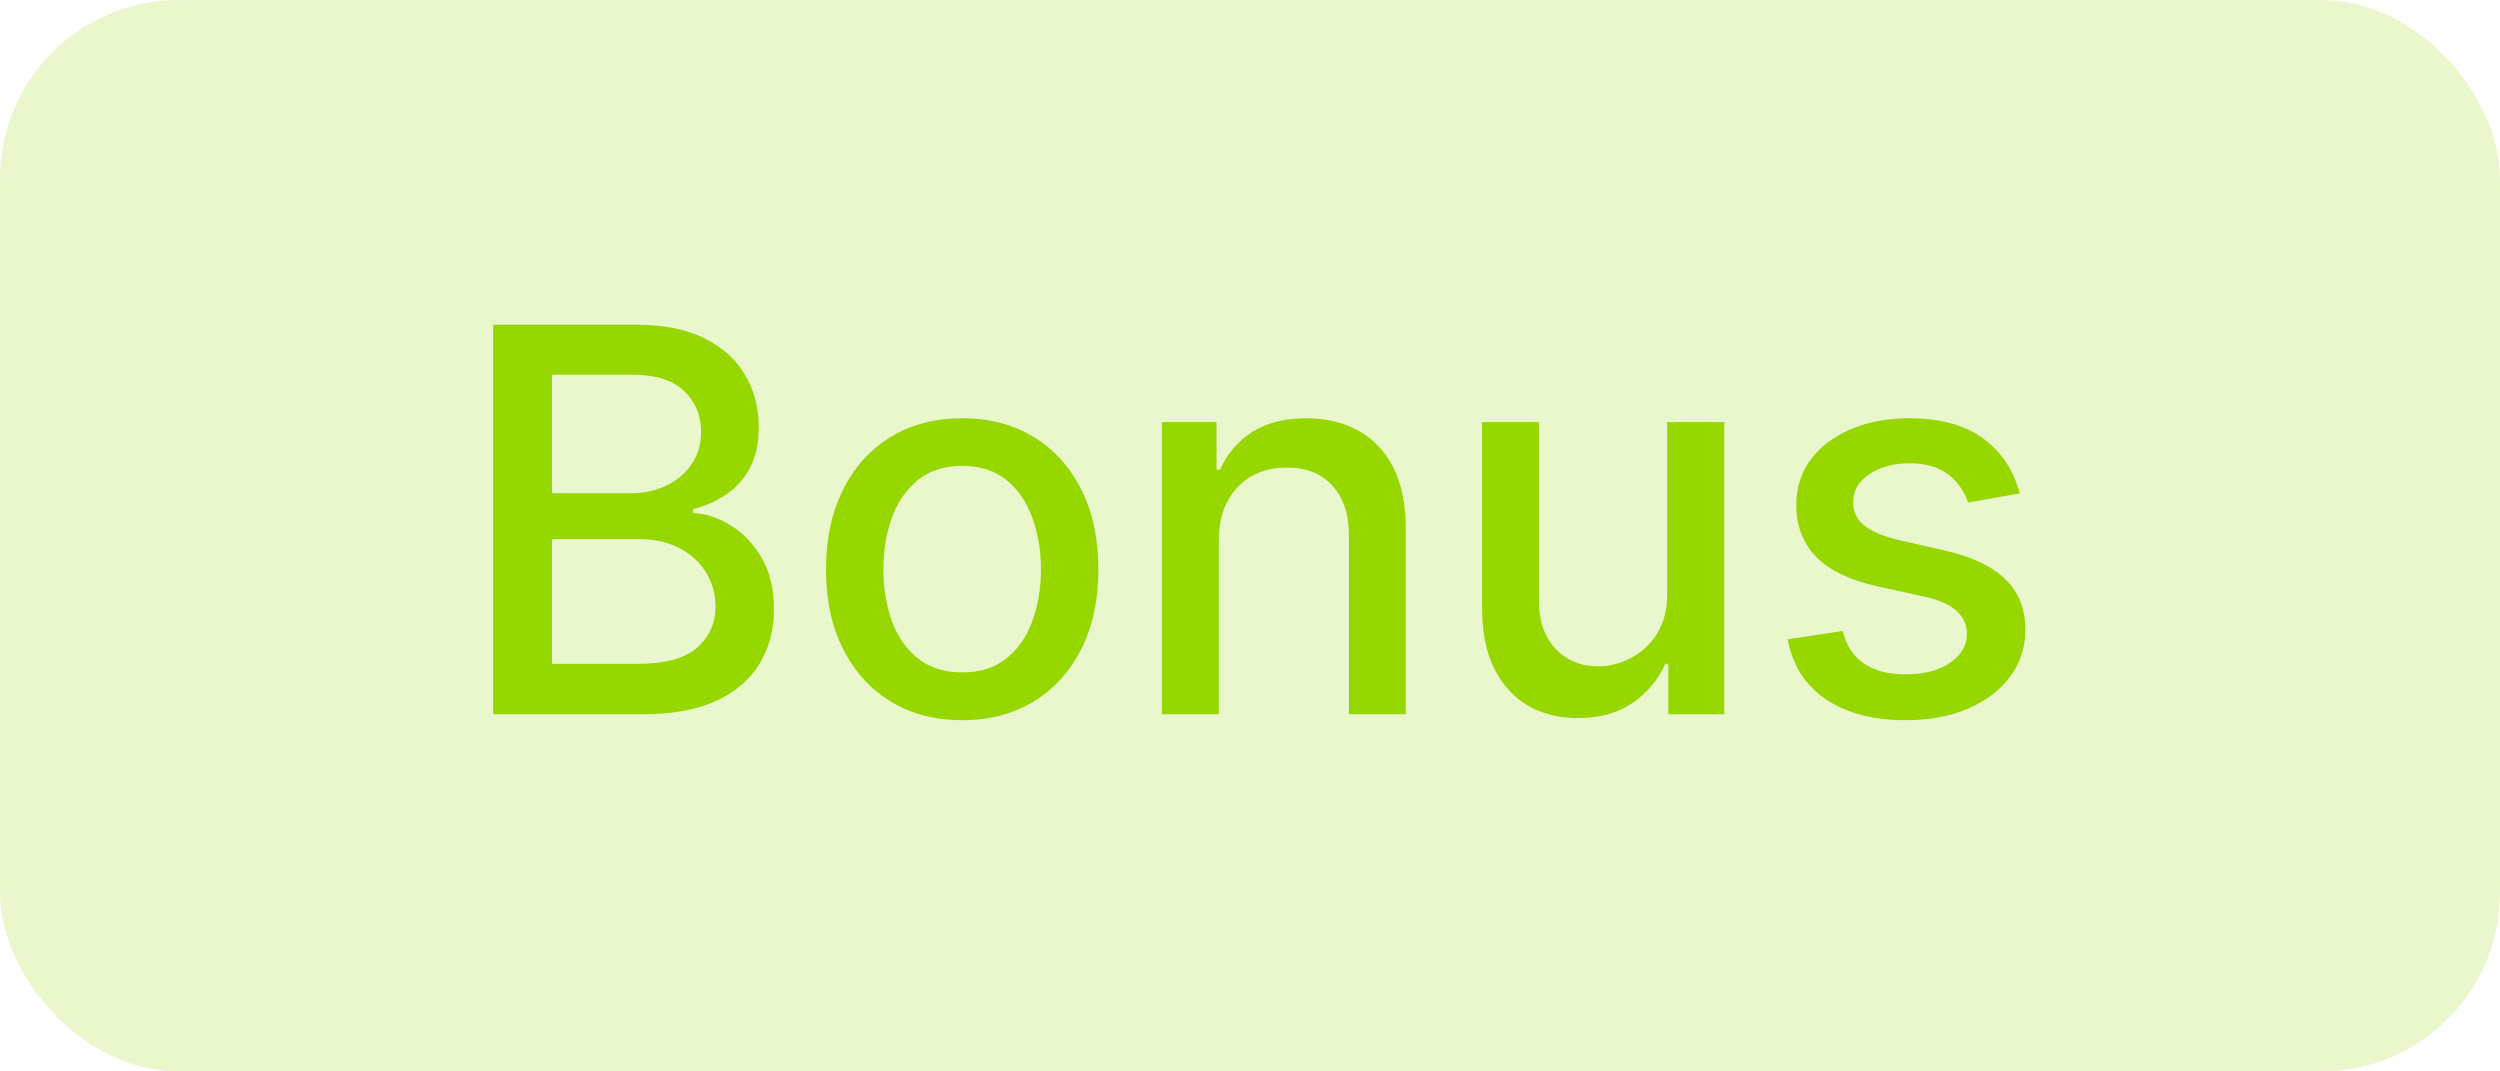
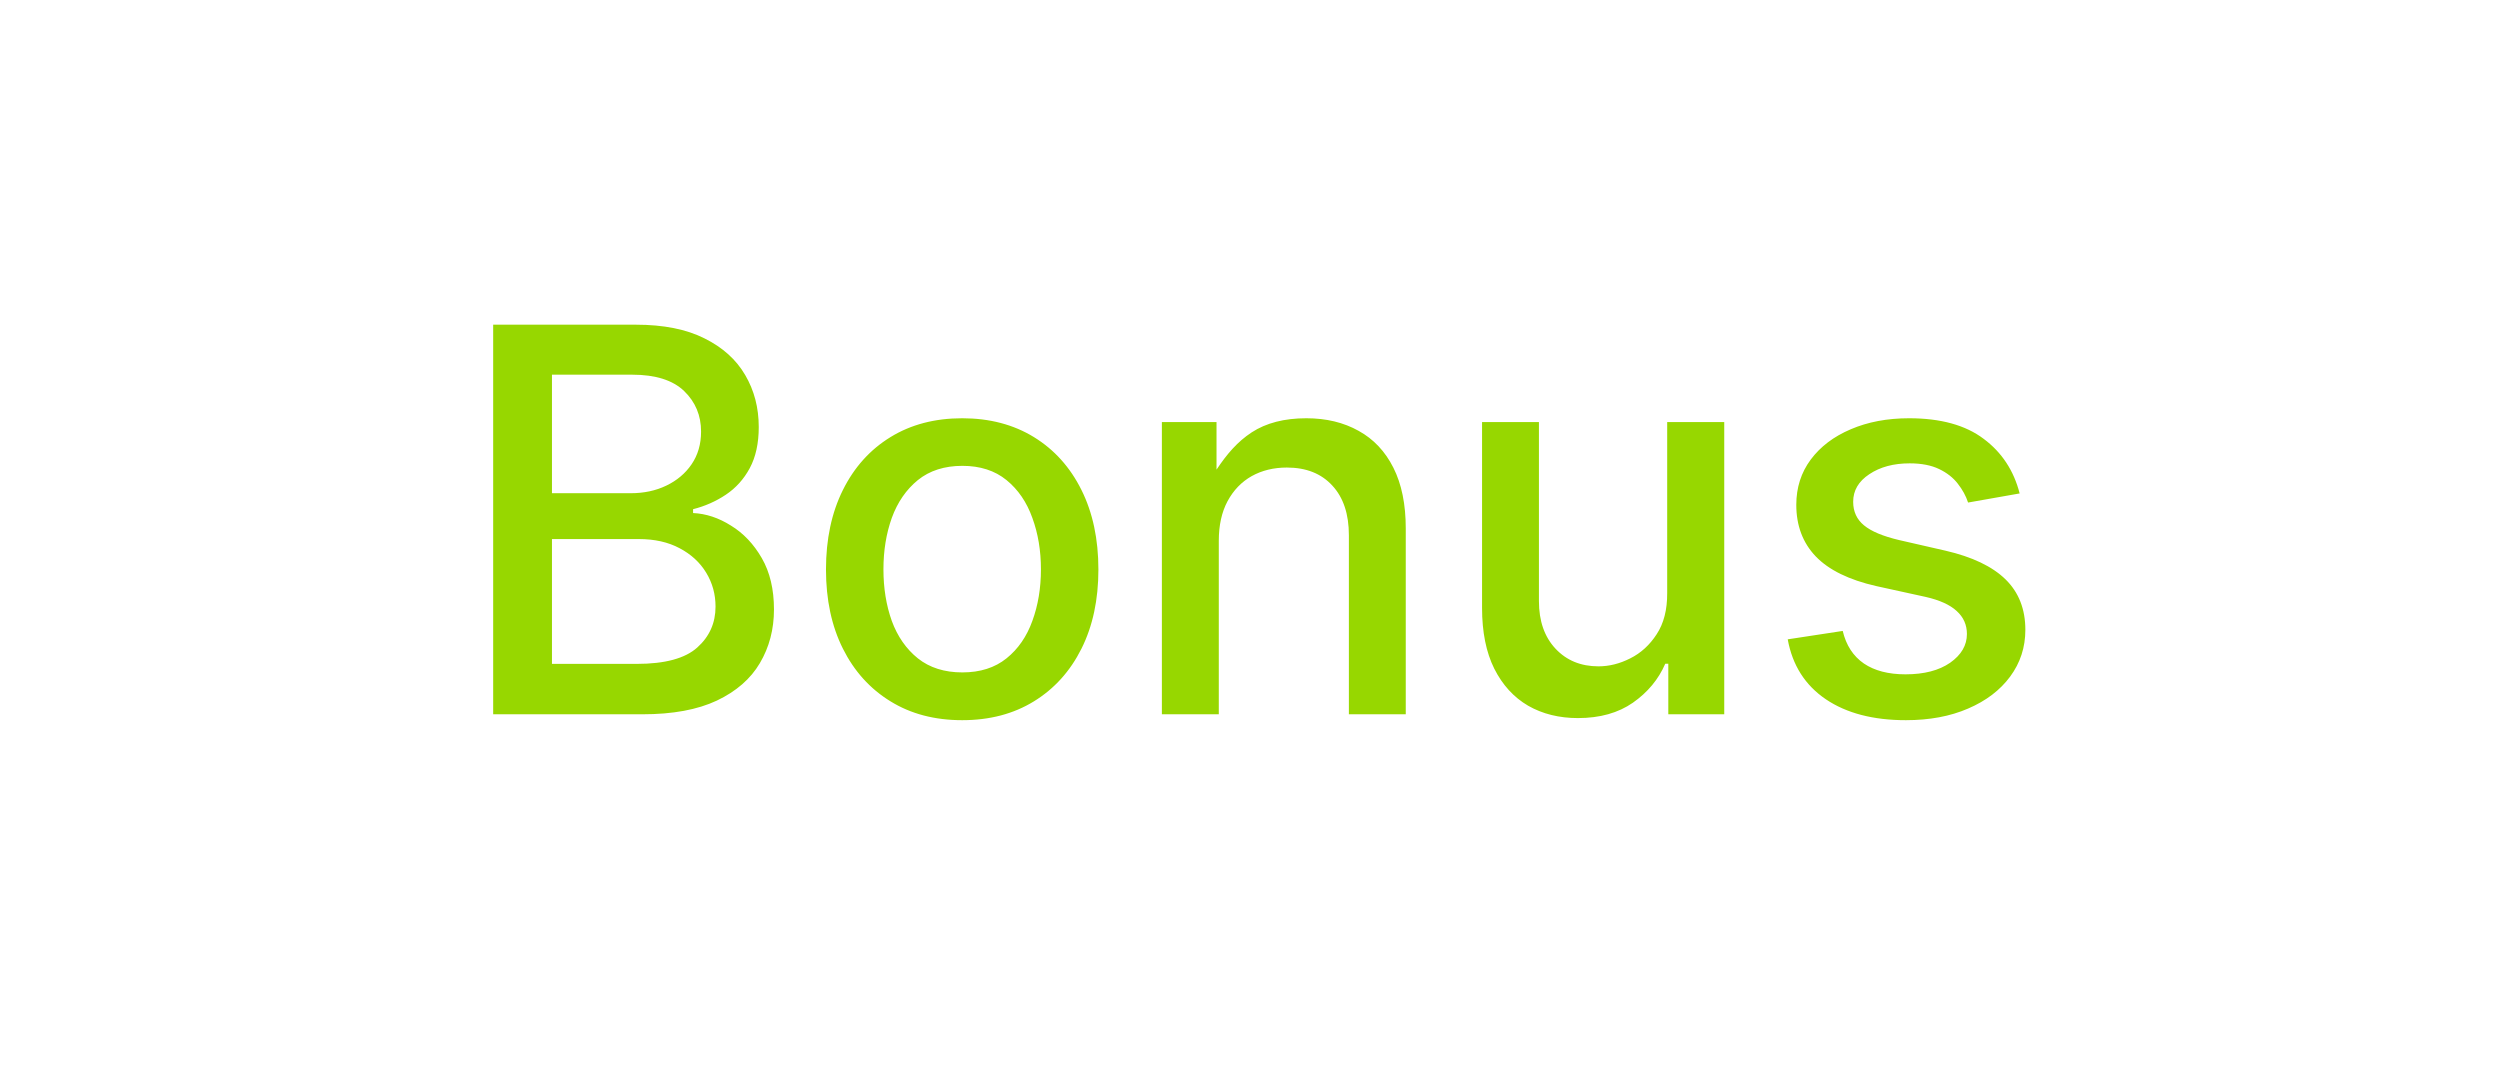
<svg xmlns="http://www.w3.org/2000/svg" width="56" height="24" viewBox="0 0 56 24" fill="none">
-   <rect width="56" height="24" rx="4" fill="#97D700" fill-opacity="0.2" />
-   <path d="M11.047 16V7.273H14.243C14.862 7.273 15.375 7.375 15.781 7.58C16.187 7.781 16.491 8.055 16.693 8.402C16.895 8.746 16.996 9.134 16.996 9.565C16.996 9.929 16.929 10.236 16.795 10.486C16.662 10.733 16.483 10.932 16.258 11.082C16.037 11.23 15.792 11.338 15.525 11.406V11.492C15.815 11.506 16.098 11.599 16.373 11.773C16.652 11.943 16.882 12.186 17.064 12.501C17.246 12.817 17.337 13.2 17.337 13.652C17.337 14.098 17.231 14.499 17.021 14.854C16.814 15.206 16.493 15.486 16.058 15.693C15.623 15.898 15.068 16 14.392 16H11.047ZM12.364 14.871H14.264C14.895 14.871 15.346 14.749 15.619 14.504C15.892 14.26 16.028 13.954 16.028 13.588C16.028 13.312 15.959 13.06 15.819 12.829C15.68 12.599 15.481 12.416 15.223 12.28C14.967 12.143 14.663 12.075 14.311 12.075H12.364V14.871ZM12.364 11.048H14.128C14.423 11.048 14.689 10.992 14.925 10.878C15.163 10.764 15.352 10.605 15.491 10.401C15.633 10.193 15.704 9.949 15.704 9.668C15.704 9.307 15.578 9.004 15.325 8.76C15.072 8.516 14.684 8.393 14.162 8.393H12.364V11.048ZM21.553 16.132C20.939 16.132 20.404 15.992 19.947 15.71C19.489 15.429 19.134 15.036 18.881 14.53C18.628 14.024 18.502 13.433 18.502 12.757C18.502 12.078 18.628 11.484 18.881 10.976C19.134 10.467 19.489 10.072 19.947 9.791C20.404 9.51 20.939 9.369 21.553 9.369C22.167 9.369 22.702 9.51 23.16 9.791C23.617 10.072 23.972 10.467 24.225 10.976C24.478 11.484 24.604 12.078 24.604 12.757C24.604 13.433 24.478 14.024 24.225 14.53C23.972 15.036 23.617 15.429 23.16 15.71C22.702 15.992 22.167 16.132 21.553 16.132ZM21.557 15.062C21.955 15.062 22.285 14.957 22.546 14.747C22.807 14.537 23 14.257 23.125 13.908C23.253 13.558 23.317 13.173 23.317 12.753C23.317 12.335 23.253 11.952 23.125 11.602C23 11.25 22.807 10.967 22.546 10.754C22.285 10.541 21.955 10.435 21.557 10.435C21.157 10.435 20.824 10.541 20.56 10.754C20.299 10.967 20.104 11.25 19.976 11.602C19.851 11.952 19.789 12.335 19.789 12.753C19.789 13.173 19.851 13.558 19.976 13.908C20.104 14.257 20.299 14.537 20.56 14.747C20.824 14.957 21.157 15.062 21.557 15.062ZM27.301 12.114V16H26.026V9.455H27.25V10.52H27.33C27.481 10.173 27.717 9.895 28.038 9.685C28.362 9.474 28.769 9.369 29.261 9.369C29.707 9.369 30.098 9.463 30.433 9.651C30.768 9.835 31.028 10.111 31.212 10.477C31.397 10.844 31.489 11.297 31.489 11.837V16H30.215V11.99C30.215 11.516 30.092 11.145 29.845 10.878C29.598 10.608 29.258 10.473 28.826 10.473C28.531 10.473 28.268 10.537 28.038 10.665C27.811 10.793 27.63 10.98 27.497 11.227C27.366 11.472 27.301 11.767 27.301 12.114ZM37.345 13.286V9.455H38.623V16H37.37V14.867H37.302C37.151 15.216 36.91 15.507 36.578 15.74C36.248 15.97 35.837 16.085 35.346 16.085C34.926 16.085 34.553 15.993 34.23 15.808C33.909 15.621 33.656 15.344 33.471 14.977C33.289 14.611 33.198 14.158 33.198 13.618V9.455H34.472V13.464C34.472 13.911 34.596 14.266 34.843 14.53C35.09 14.794 35.411 14.926 35.806 14.926C36.045 14.926 36.282 14.867 36.518 14.747C36.757 14.628 36.954 14.447 37.11 14.206C37.269 13.964 37.347 13.658 37.345 13.286ZM45.24 11.053L44.085 11.257C44.037 11.109 43.96 10.969 43.855 10.835C43.753 10.702 43.614 10.592 43.437 10.507C43.261 10.422 43.041 10.379 42.777 10.379C42.416 10.379 42.115 10.46 41.873 10.622C41.632 10.781 41.511 10.987 41.511 11.24C41.511 11.459 41.592 11.635 41.754 11.768C41.916 11.902 42.177 12.011 42.538 12.097L43.578 12.335C44.18 12.474 44.629 12.689 44.925 12.979C45.22 13.268 45.368 13.645 45.368 14.108C45.368 14.5 45.254 14.849 45.027 15.156C44.802 15.46 44.489 15.699 44.085 15.872C43.684 16.046 43.22 16.132 42.692 16.132C41.959 16.132 41.361 15.976 40.898 15.663C40.434 15.348 40.15 14.901 40.045 14.321L41.277 14.133C41.353 14.454 41.511 14.697 41.75 14.862C41.989 15.024 42.3 15.105 42.683 15.105C43.101 15.105 43.434 15.018 43.684 14.845C43.934 14.669 44.059 14.454 44.059 14.202C44.059 13.997 43.983 13.825 43.829 13.686C43.679 13.547 43.447 13.442 43.135 13.371L42.027 13.128C41.416 12.989 40.964 12.767 40.672 12.463C40.382 12.159 40.237 11.774 40.237 11.308C40.237 10.922 40.345 10.584 40.561 10.294C40.777 10.004 41.075 9.778 41.456 9.616C41.837 9.452 42.273 9.369 42.764 9.369C43.471 9.369 44.028 9.523 44.434 9.83C44.841 10.133 45.109 10.541 45.24 11.053Z" fill="#97D700" />
+   <path d="M11.047 16V7.273H14.243C14.862 7.273 15.375 7.375 15.781 7.58C16.187 7.781 16.491 8.055 16.693 8.402C16.895 8.746 16.996 9.134 16.996 9.565C16.996 9.929 16.929 10.236 16.795 10.486C16.662 10.733 16.483 10.932 16.258 11.082C16.037 11.23 15.792 11.338 15.525 11.406V11.492C15.815 11.506 16.098 11.599 16.373 11.773C16.652 11.943 16.882 12.186 17.064 12.501C17.246 12.817 17.337 13.2 17.337 13.652C17.337 14.098 17.231 14.499 17.021 14.854C16.814 15.206 16.493 15.486 16.058 15.693C15.623 15.898 15.068 16 14.392 16H11.047ZM12.364 14.871H14.264C14.895 14.871 15.346 14.749 15.619 14.504C15.892 14.26 16.028 13.954 16.028 13.588C16.028 13.312 15.959 13.06 15.819 12.829C15.68 12.599 15.481 12.416 15.223 12.28C14.967 12.143 14.663 12.075 14.311 12.075H12.364V14.871ZM12.364 11.048H14.128C14.423 11.048 14.689 10.992 14.925 10.878C15.163 10.764 15.352 10.605 15.491 10.401C15.633 10.193 15.704 9.949 15.704 9.668C15.704 9.307 15.578 9.004 15.325 8.76C15.072 8.516 14.684 8.393 14.162 8.393H12.364V11.048ZM21.553 16.132C20.939 16.132 20.404 15.992 19.947 15.71C19.489 15.429 19.134 15.036 18.881 14.53C18.628 14.024 18.502 13.433 18.502 12.757C18.502 12.078 18.628 11.484 18.881 10.976C19.134 10.467 19.489 10.072 19.947 9.791C20.404 9.51 20.939 9.369 21.553 9.369C22.167 9.369 22.702 9.51 23.16 9.791C23.617 10.072 23.972 10.467 24.225 10.976C24.478 11.484 24.604 12.078 24.604 12.757C24.604 13.433 24.478 14.024 24.225 14.53C23.972 15.036 23.617 15.429 23.16 15.71C22.702 15.992 22.167 16.132 21.553 16.132ZM21.557 15.062C21.955 15.062 22.285 14.957 22.546 14.747C22.807 14.537 23 14.257 23.125 13.908C23.253 13.558 23.317 13.173 23.317 12.753C23.317 12.335 23.253 11.952 23.125 11.602C23 11.25 22.807 10.967 22.546 10.754C22.285 10.541 21.955 10.435 21.557 10.435C21.157 10.435 20.824 10.541 20.56 10.754C20.299 10.967 20.104 11.25 19.976 11.602C19.851 11.952 19.789 12.335 19.789 12.753C19.789 13.173 19.851 13.558 19.976 13.908C20.104 14.257 20.299 14.537 20.56 14.747C20.824 14.957 21.157 15.062 21.557 15.062ZM27.301 12.114V16H26.026V9.455H27.25V10.52C27.481 10.173 27.717 9.895 28.038 9.685C28.362 9.474 28.769 9.369 29.261 9.369C29.707 9.369 30.098 9.463 30.433 9.651C30.768 9.835 31.028 10.111 31.212 10.477C31.397 10.844 31.489 11.297 31.489 11.837V16H30.215V11.99C30.215 11.516 30.092 11.145 29.845 10.878C29.598 10.608 29.258 10.473 28.826 10.473C28.531 10.473 28.268 10.537 28.038 10.665C27.811 10.793 27.63 10.98 27.497 11.227C27.366 11.472 27.301 11.767 27.301 12.114ZM37.345 13.286V9.455H38.623V16H37.37V14.867H37.302C37.151 15.216 36.91 15.507 36.578 15.74C36.248 15.97 35.837 16.085 35.346 16.085C34.926 16.085 34.553 15.993 34.23 15.808C33.909 15.621 33.656 15.344 33.471 14.977C33.289 14.611 33.198 14.158 33.198 13.618V9.455H34.472V13.464C34.472 13.911 34.596 14.266 34.843 14.53C35.09 14.794 35.411 14.926 35.806 14.926C36.045 14.926 36.282 14.867 36.518 14.747C36.757 14.628 36.954 14.447 37.11 14.206C37.269 13.964 37.347 13.658 37.345 13.286ZM45.24 11.053L44.085 11.257C44.037 11.109 43.96 10.969 43.855 10.835C43.753 10.702 43.614 10.592 43.437 10.507C43.261 10.422 43.041 10.379 42.777 10.379C42.416 10.379 42.115 10.46 41.873 10.622C41.632 10.781 41.511 10.987 41.511 11.24C41.511 11.459 41.592 11.635 41.754 11.768C41.916 11.902 42.177 12.011 42.538 12.097L43.578 12.335C44.18 12.474 44.629 12.689 44.925 12.979C45.22 13.268 45.368 13.645 45.368 14.108C45.368 14.5 45.254 14.849 45.027 15.156C44.802 15.46 44.489 15.699 44.085 15.872C43.684 16.046 43.22 16.132 42.692 16.132C41.959 16.132 41.361 15.976 40.898 15.663C40.434 15.348 40.15 14.901 40.045 14.321L41.277 14.133C41.353 14.454 41.511 14.697 41.75 14.862C41.989 15.024 42.3 15.105 42.683 15.105C43.101 15.105 43.434 15.018 43.684 14.845C43.934 14.669 44.059 14.454 44.059 14.202C44.059 13.997 43.983 13.825 43.829 13.686C43.679 13.547 43.447 13.442 43.135 13.371L42.027 13.128C41.416 12.989 40.964 12.767 40.672 12.463C40.382 12.159 40.237 11.774 40.237 11.308C40.237 10.922 40.345 10.584 40.561 10.294C40.777 10.004 41.075 9.778 41.456 9.616C41.837 9.452 42.273 9.369 42.764 9.369C43.471 9.369 44.028 9.523 44.434 9.83C44.841 10.133 45.109 10.541 45.24 11.053Z" fill="#97D700" />
</svg>